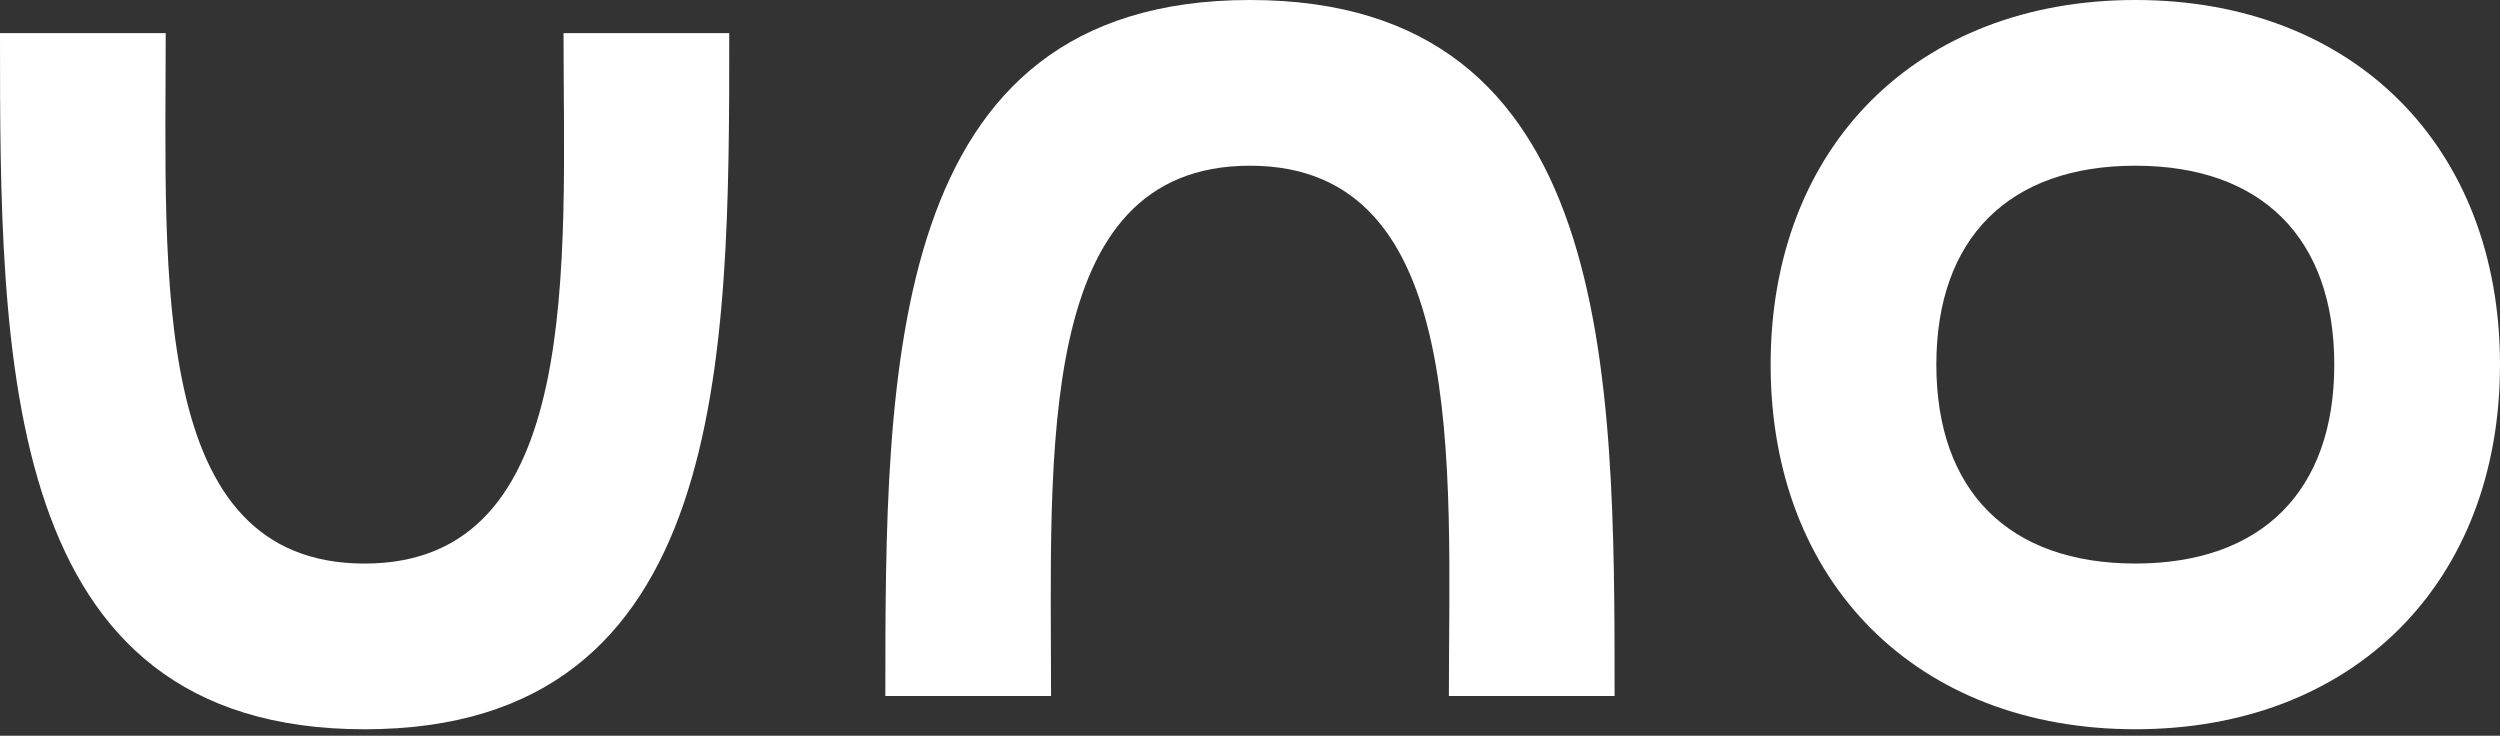
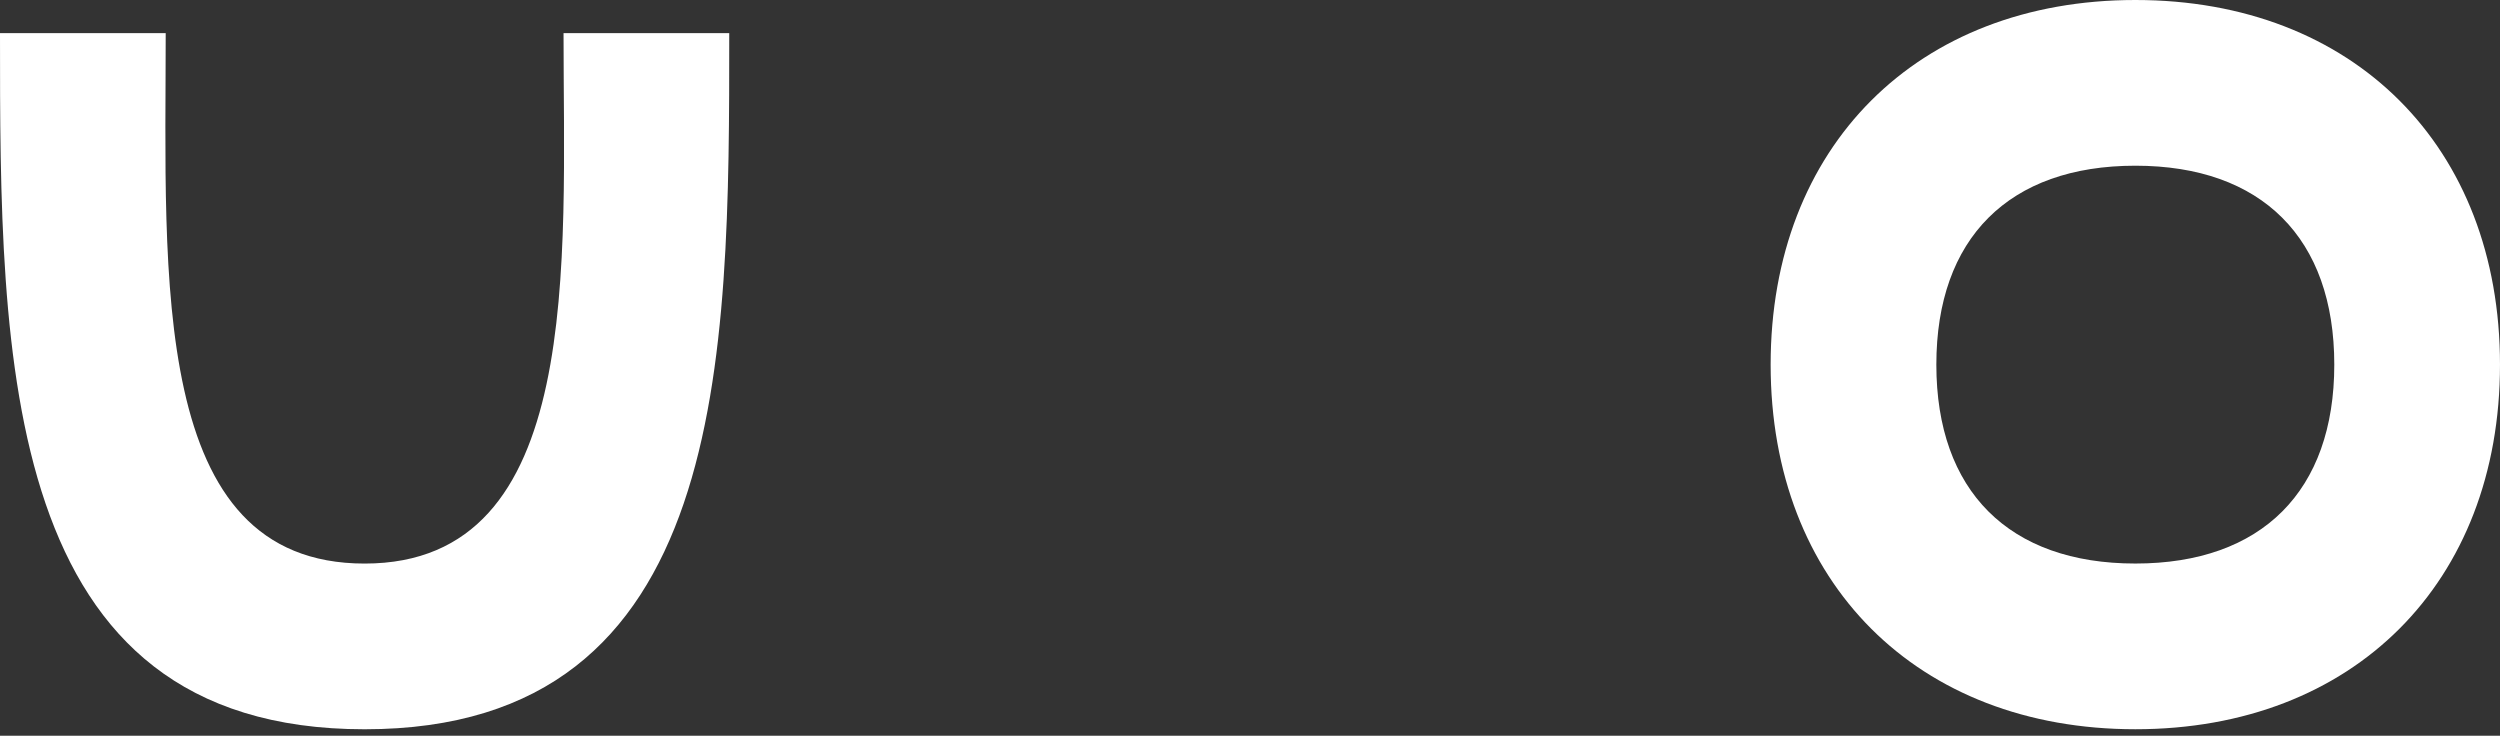
<svg xmlns="http://www.w3.org/2000/svg" width="316" height="93" viewBox="0 0 316 93" fill="none">
  <rect x="0" y="0" width="316" height="93" fill="#333333" stroke="none" />
  <path d="M269.911 0C242.344 0 223.809 18.521 223.809 46.088C223.809 73.655 242.344 92.176 269.911 92.176C297.479 92.176 315.999 73.655 315.999 46.088C315.999 18.521 297.479 0 269.911 0ZM269.911 71.231C253.933 71.231 244.754 62.067 244.754 46.088C244.754 30.11 253.933 20.945 269.911 20.945C285.89 20.945 295.054 30.11 295.054 46.088C295.054 62.067 285.89 71.231 269.911 71.231Z" fill="white" />
  <path d="M46.088 71.235C18.794 71.235 20.945 35.037 20.945 4.188H0C0 45.442 0 92.18 46.088 92.18C92.176 92.18 92.176 45.442 92.176 4.188H71.231C71.231 33.173 73.864 71.235 46.088 71.235Z" fill="white" />
-   <path d="M157.996 0C111.908 0 111.908 46.739 111.908 87.978H132.853C132.853 57.105 130.713 20.945 157.996 20.945C185.758 20.945 183.139 58.934 183.139 87.978H204.084C204.084 46.739 204.084 0 157.996 0Z" fill="white" />
</svg>